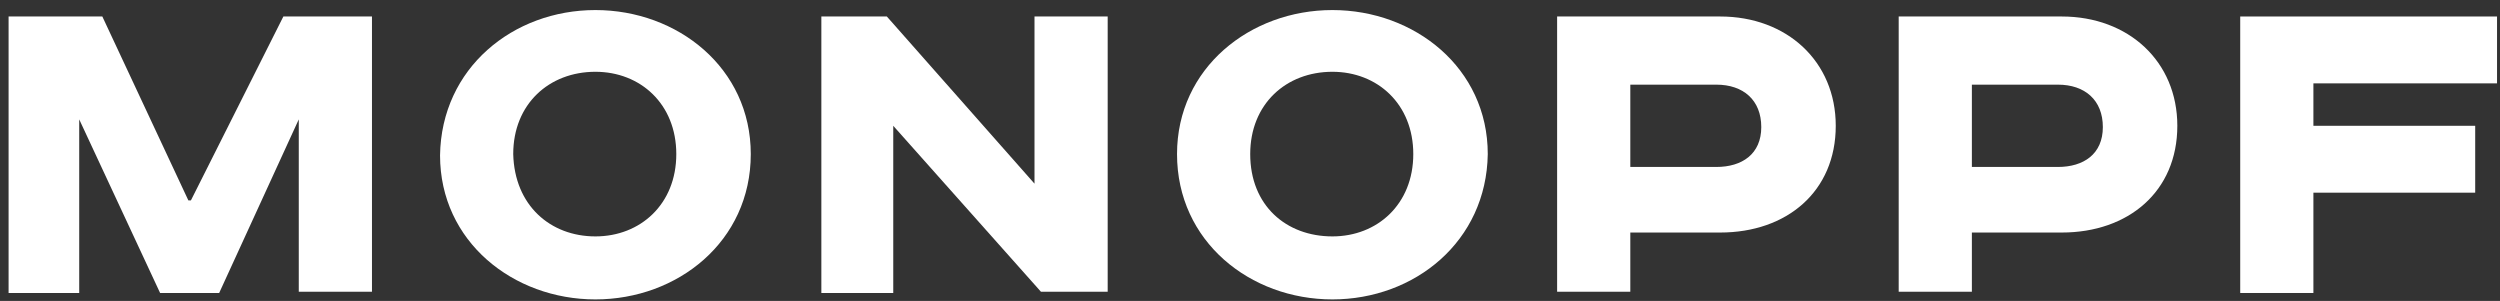
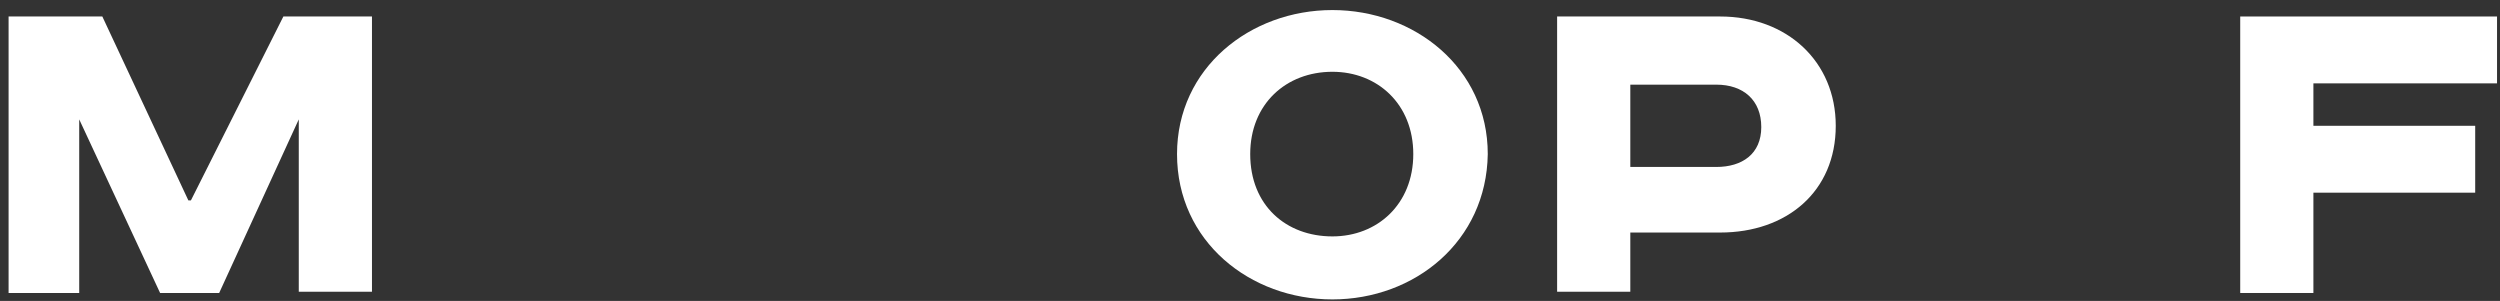
<svg xmlns="http://www.w3.org/2000/svg" width="216" height="26" viewBox="0 0 216 26" fill="none">
  <rect x="0" y="0" width="216" height="26" fill="#333333" stroke="none" />
  <path d="M8.841 1.425L16.274 17.314H16.495L24.483 1.425H32.138V25.203H25.814V10.314L18.936 25.314H13.833L6.844 10.314V25.314H0.742V1.425H8.841Z" fill="white" />
-   <path d="M51.443 25.869C44.343 25.869 38.02 20.869 38.02 13.425C38.13 5.869 44.343 0.869 51.443 0.869C58.543 0.869 64.867 5.869 64.867 13.314C64.867 20.869 58.543 25.869 51.443 25.869ZM51.443 20.425C55.326 20.425 58.432 17.647 58.432 13.314C58.432 8.98 55.326 6.202 51.443 6.202C47.449 6.202 44.343 8.98 44.343 13.314C44.454 17.758 47.56 20.425 51.443 20.425Z" fill="white" />
-   <path d="M76.623 1.425L89.381 15.869V1.425H95.704V25.203H89.935L77.177 10.869V25.314H70.965V1.425H76.623Z" fill="white" />
  <path d="M115.119 25.869C108.019 25.869 101.695 20.869 101.695 13.314C101.695 5.869 108.019 0.869 115.119 0.869C122.219 0.869 128.543 5.869 128.543 13.314C128.432 20.869 122.219 25.869 115.119 25.869ZM115.119 20.425C119.002 20.425 122.108 17.647 122.108 13.314C122.108 8.98 119.002 6.202 115.119 6.202C111.125 6.202 108.019 8.98 108.019 13.314C108.019 17.758 111.125 20.425 115.119 20.425Z" fill="white" />
  <path d="M148.624 1.425C154.393 1.425 158.609 5.314 158.609 10.869C158.609 16.536 154.393 20.091 148.624 20.091H140.859V25.203H134.535V1.425H148.624ZM140.859 14.425H148.292C150.51 14.425 152.174 13.314 152.174 10.98C152.174 8.647 150.621 7.314 148.292 7.314H140.859V14.425Z" fill="white" />
-   <path d="M178.136 1.425C183.905 1.425 188.121 5.314 188.121 10.869C188.121 16.536 183.905 20.091 178.136 20.091H170.37V25.203H164.047V1.425H178.136ZM170.37 14.425H177.803C180.022 14.425 181.686 13.314 181.686 10.98C181.686 8.647 180.133 7.314 177.803 7.314H170.37V14.425Z" fill="white" />
  <path d="M193.555 1.425H215.743V7.203H199.878V10.869H213.857V16.647H199.878V25.314H193.555V1.425Z" fill="white" />
</svg>